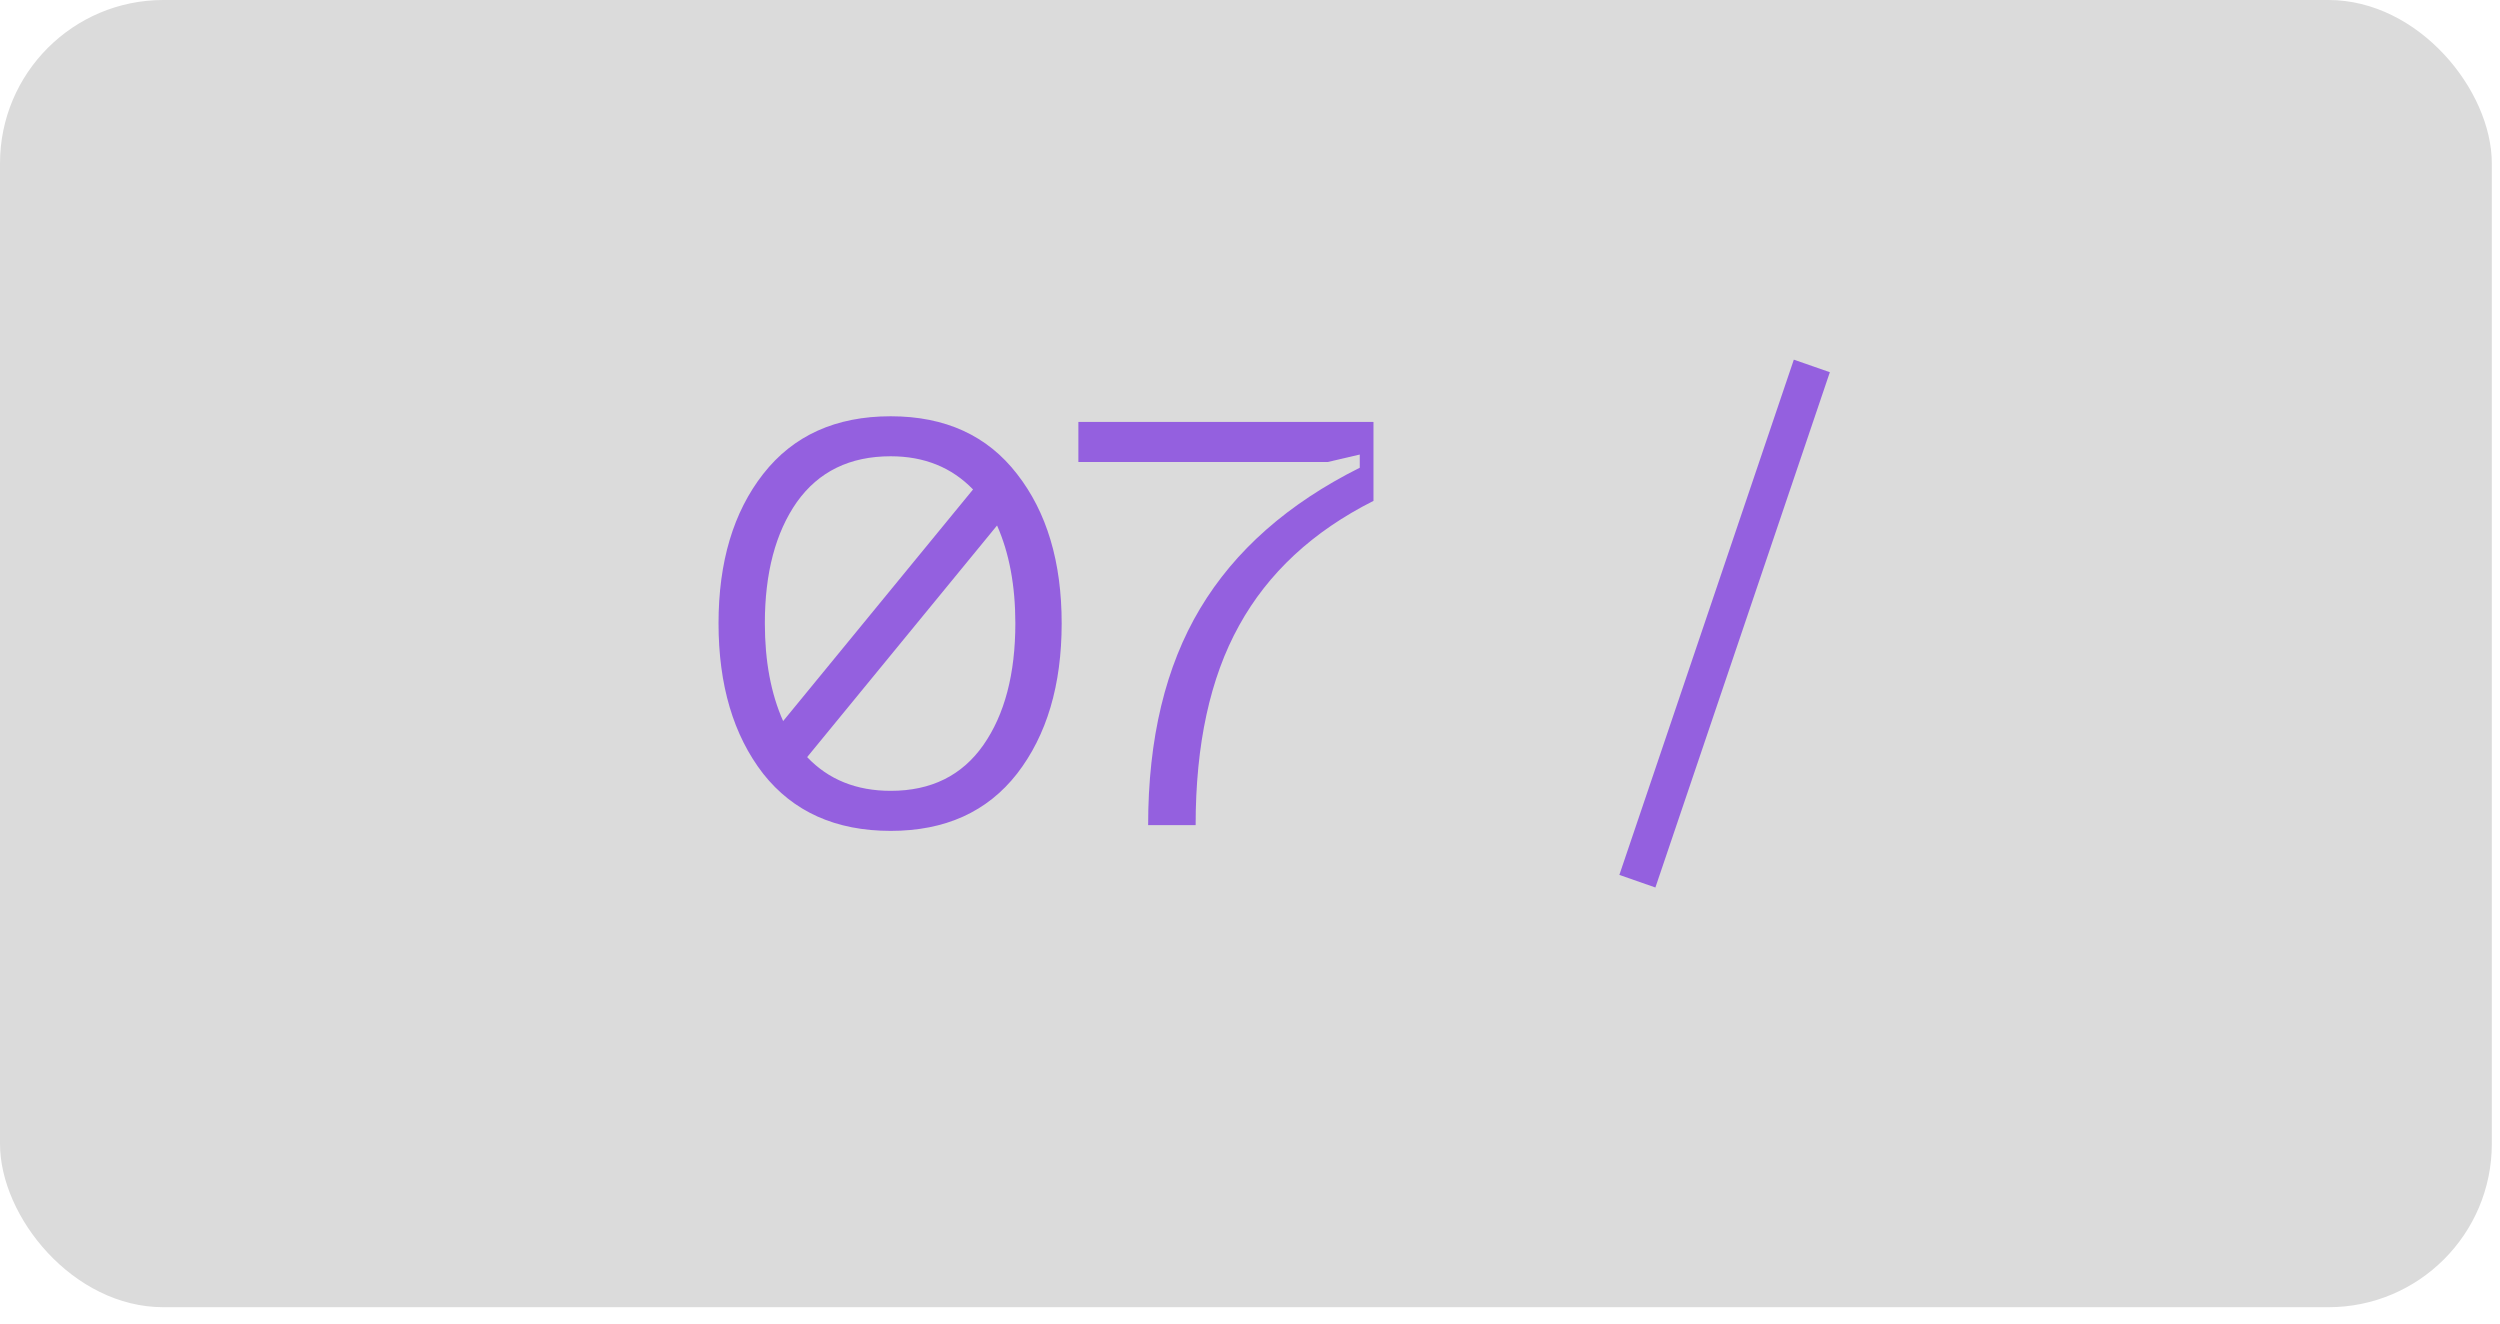
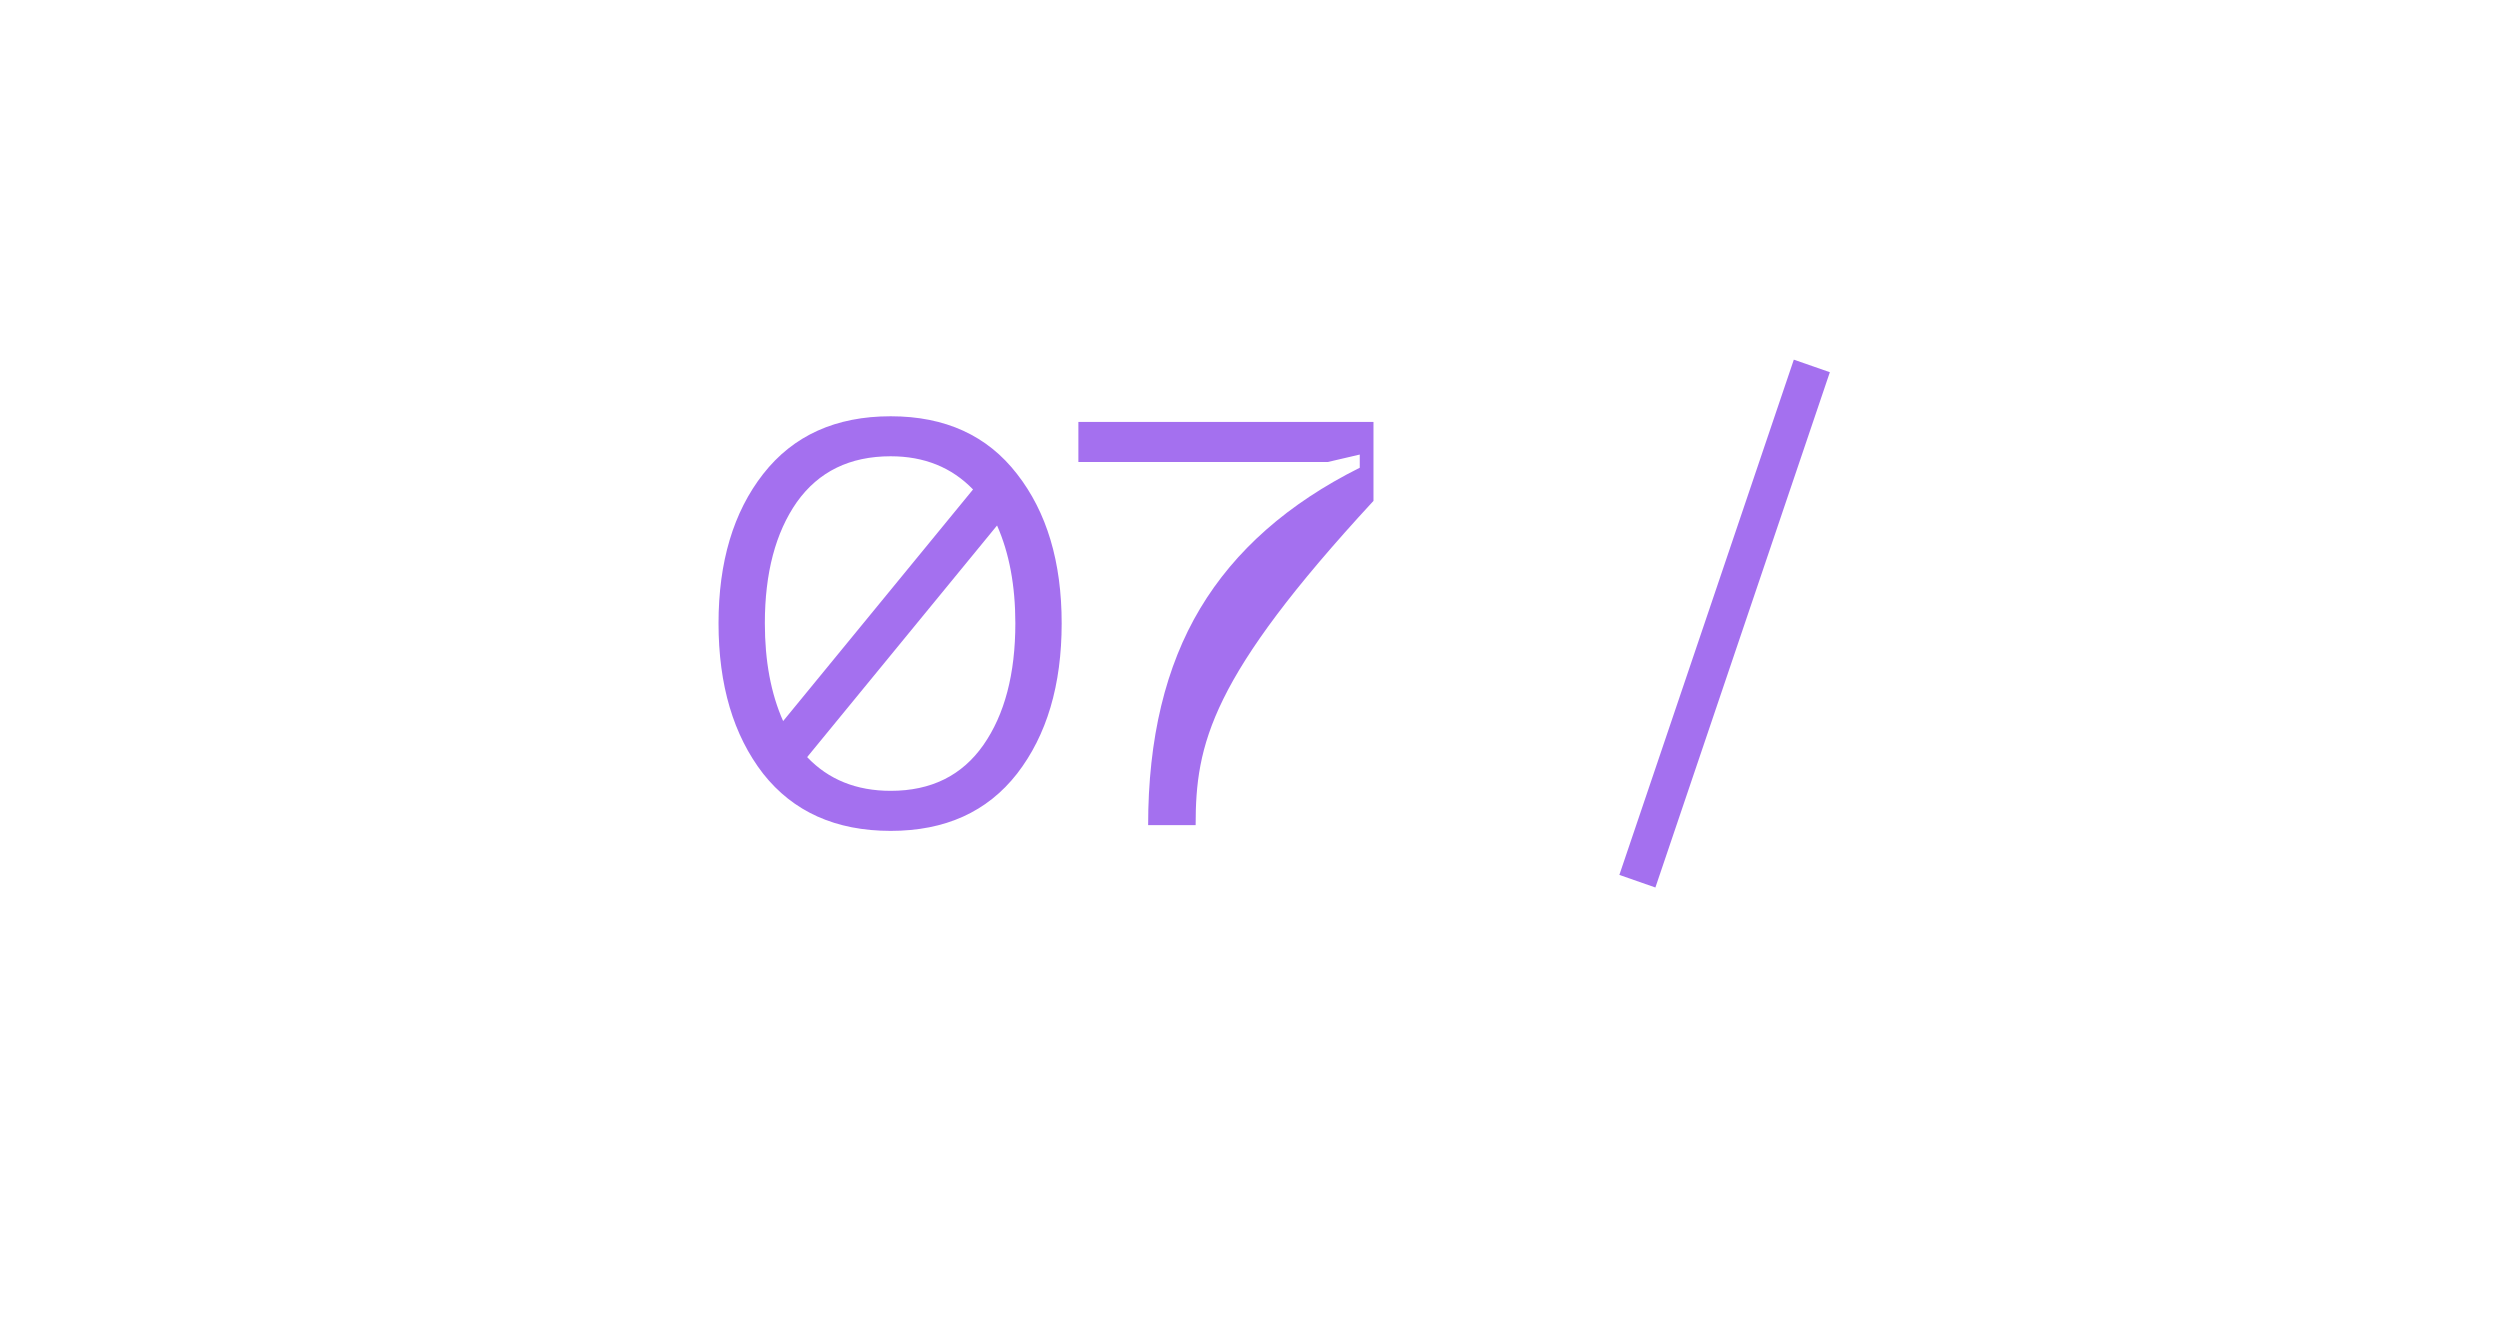
<svg xmlns="http://www.w3.org/2000/svg" width="51" height="27" viewBox="0 0 51 27" fill="none">
-   <rect width="50.833" height="26.667" rx="3.333" fill="#DBDBDB" />
-   <path opacity="0.56" d="M18.17 8.492C19.282 8.492 20.141 8.884 20.748 9.67C21.355 10.448 21.658 11.463 21.658 12.715C21.658 13.975 21.355 14.998 20.748 15.783C20.141 16.561 19.282 16.95 18.17 16.95C17.05 16.95 16.182 16.561 15.568 15.783C14.961 14.998 14.658 13.975 14.658 12.715C14.658 11.463 14.961 10.448 15.568 9.67C16.182 8.884 17.05 8.492 18.17 8.492ZM18.17 9.308C17.337 9.308 16.7 9.619 16.256 10.242C15.821 10.864 15.603 11.688 15.603 12.715C15.603 13.485 15.727 14.15 15.976 14.71L19.85 9.985C19.414 9.534 18.854 9.308 18.17 9.308ZM18.17 16.133C18.994 16.133 19.624 15.822 20.06 15.2C20.495 14.578 20.713 13.749 20.713 12.715C20.713 11.945 20.588 11.28 20.34 10.72L16.466 15.445C16.902 15.904 17.47 16.133 18.17 16.133ZM23.422 16.833C23.422 15.068 23.776 13.594 24.484 12.412C25.192 11.229 26.277 10.273 27.739 9.542V9.273L27.086 9.425H21.999V8.608H28.019V10.218C26.782 10.841 25.869 11.688 25.277 12.762C24.686 13.827 24.391 15.184 24.391 16.833H23.422ZM36.594 7.337L37.329 7.593L33.77 18.105L33.035 17.848L36.594 7.337Z" fill="#5D00E2" />
+   <path opacity="0.56" d="M18.17 8.492C19.282 8.492 20.141 8.884 20.748 9.67C21.355 10.448 21.658 11.463 21.658 12.715C21.658 13.975 21.355 14.998 20.748 15.783C20.141 16.561 19.282 16.95 18.17 16.95C17.05 16.95 16.182 16.561 15.568 15.783C14.961 14.998 14.658 13.975 14.658 12.715C14.658 11.463 14.961 10.448 15.568 9.67C16.182 8.884 17.05 8.492 18.17 8.492ZM18.17 9.308C17.337 9.308 16.7 9.619 16.256 10.242C15.821 10.864 15.603 11.688 15.603 12.715C15.603 13.485 15.727 14.15 15.976 14.71L19.85 9.985C19.414 9.534 18.854 9.308 18.17 9.308ZM18.17 16.133C18.994 16.133 19.624 15.822 20.06 15.2C20.495 14.578 20.713 13.749 20.713 12.715C20.713 11.945 20.588 11.28 20.34 10.72L16.466 15.445C16.902 15.904 17.47 16.133 18.17 16.133ZM23.422 16.833C23.422 15.068 23.776 13.594 24.484 12.412C25.192 11.229 26.277 10.273 27.739 9.542V9.273L27.086 9.425H21.999V8.608H28.019V10.218C24.686 13.827 24.391 15.184 24.391 16.833H23.422ZM36.594 7.337L37.329 7.593L33.77 18.105L33.035 17.848L36.594 7.337Z" fill="#5D00E2" />
</svg>